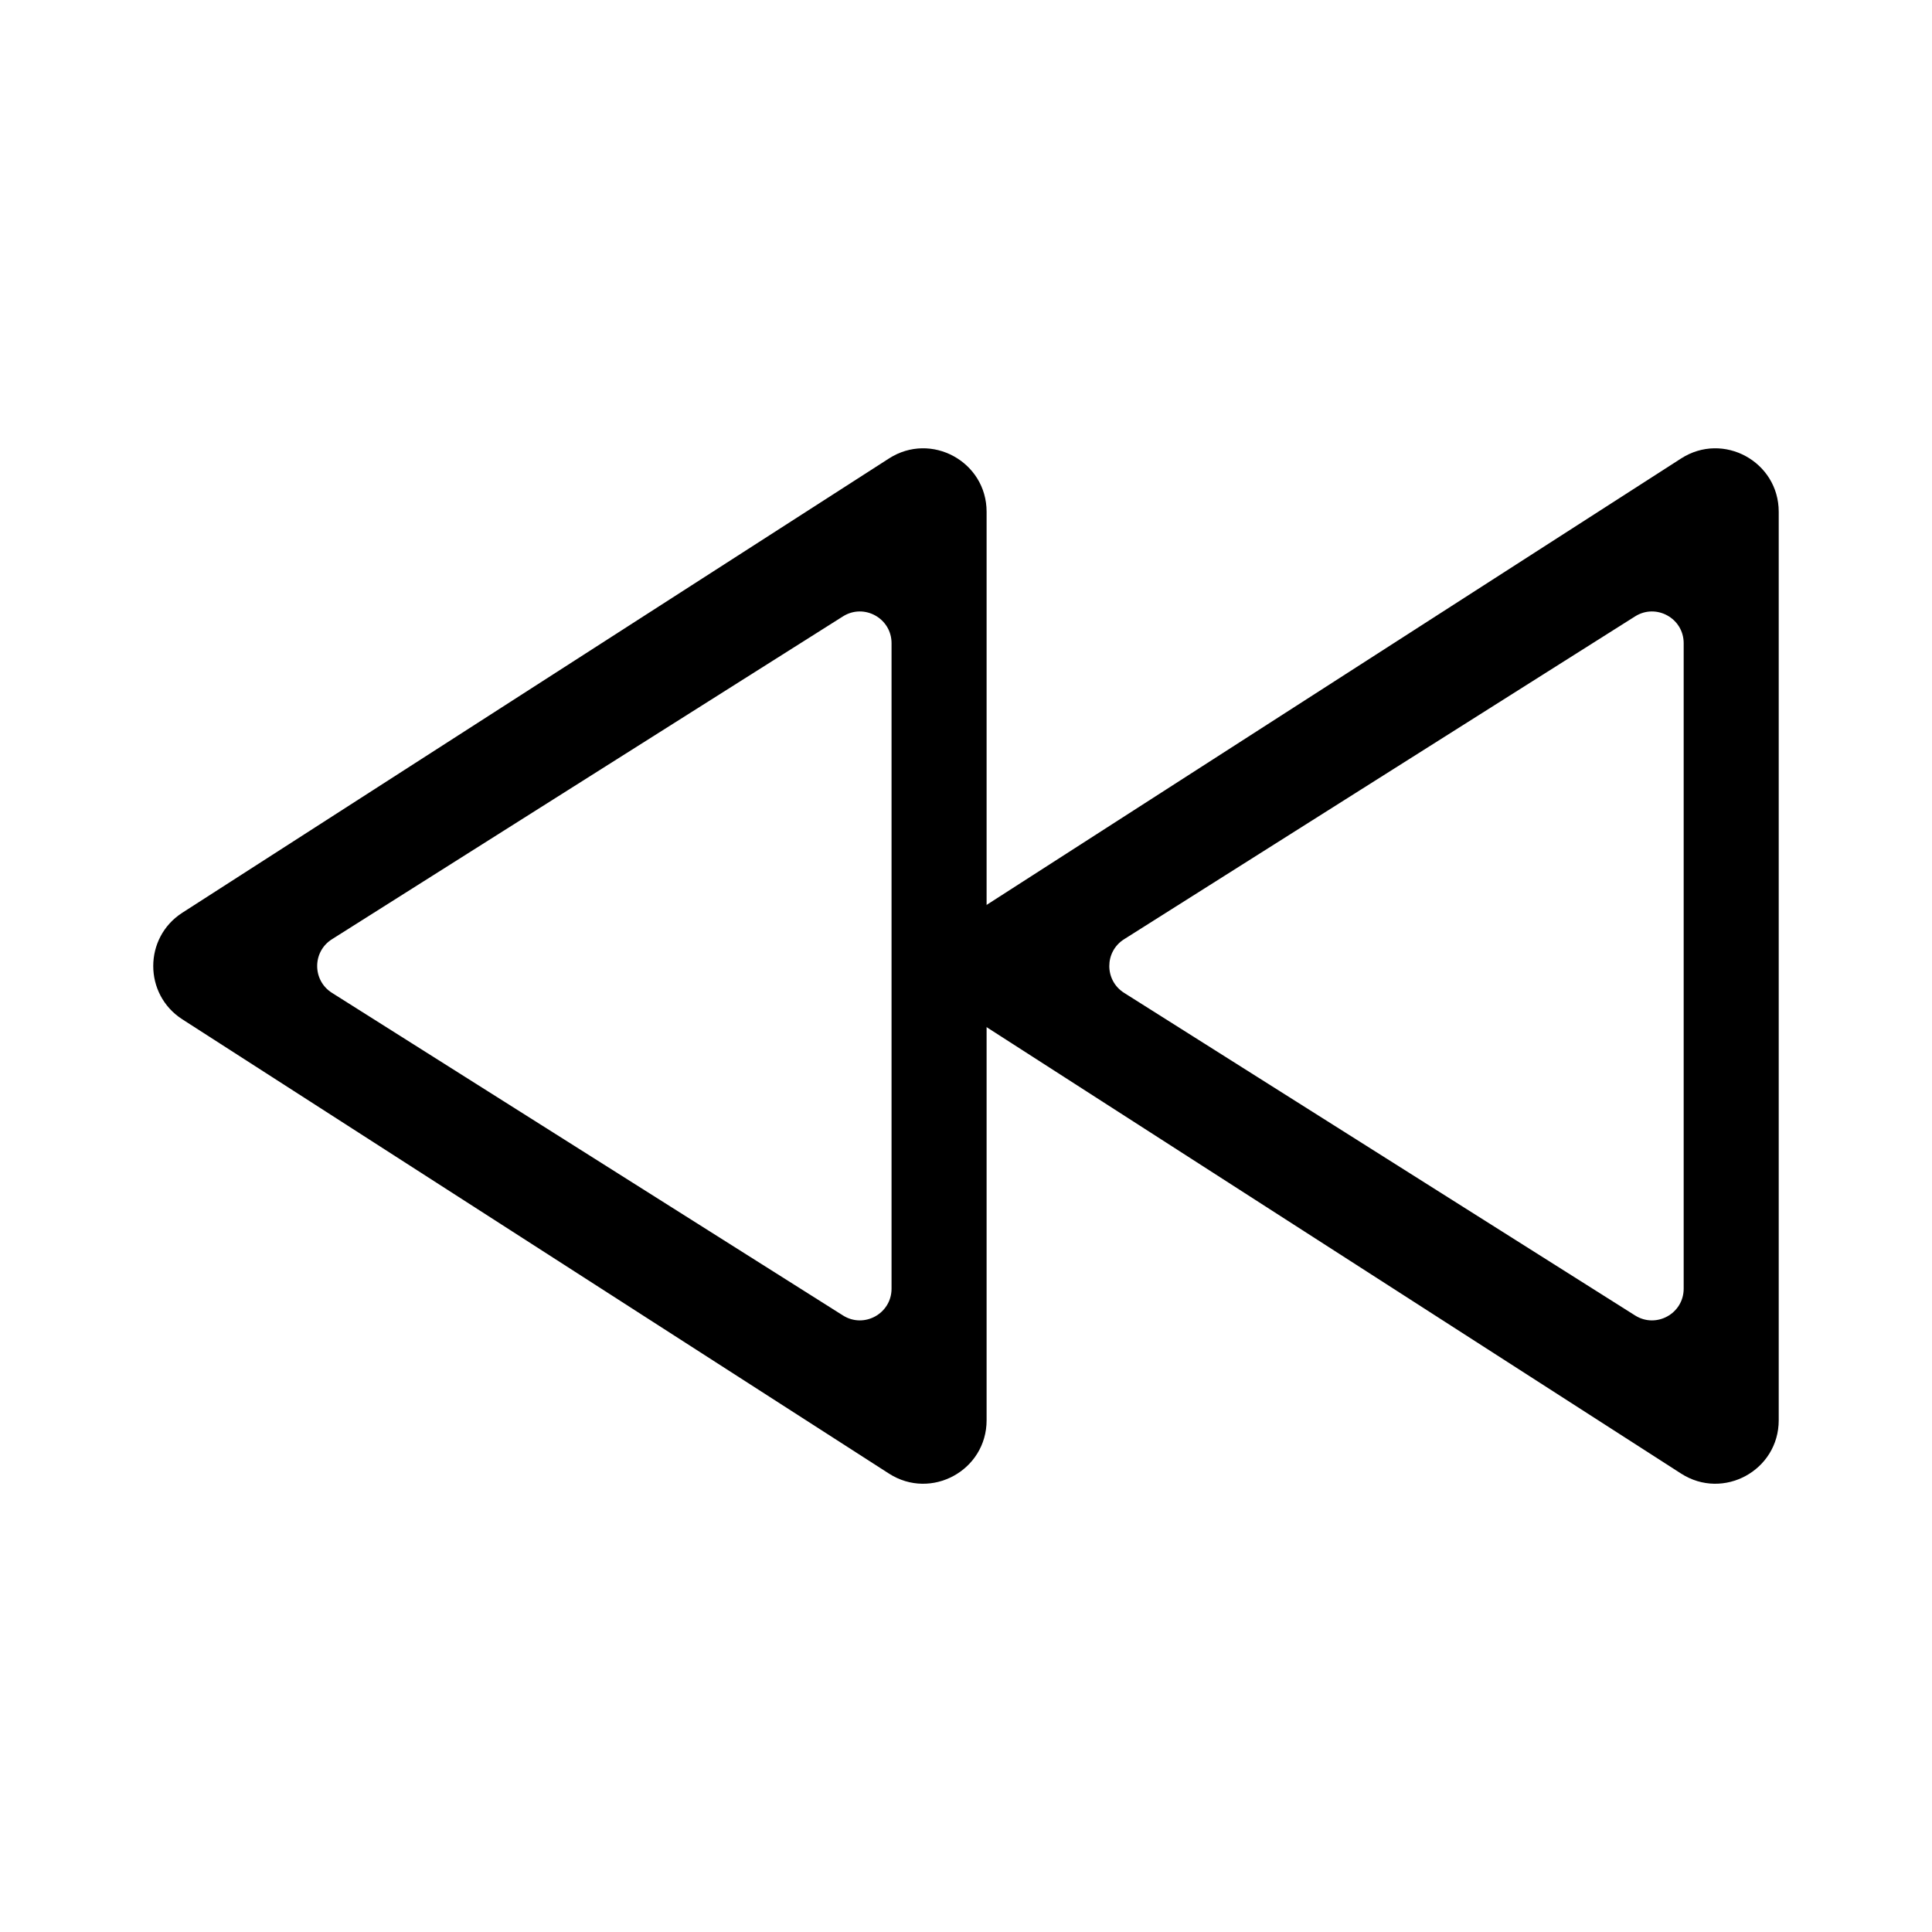
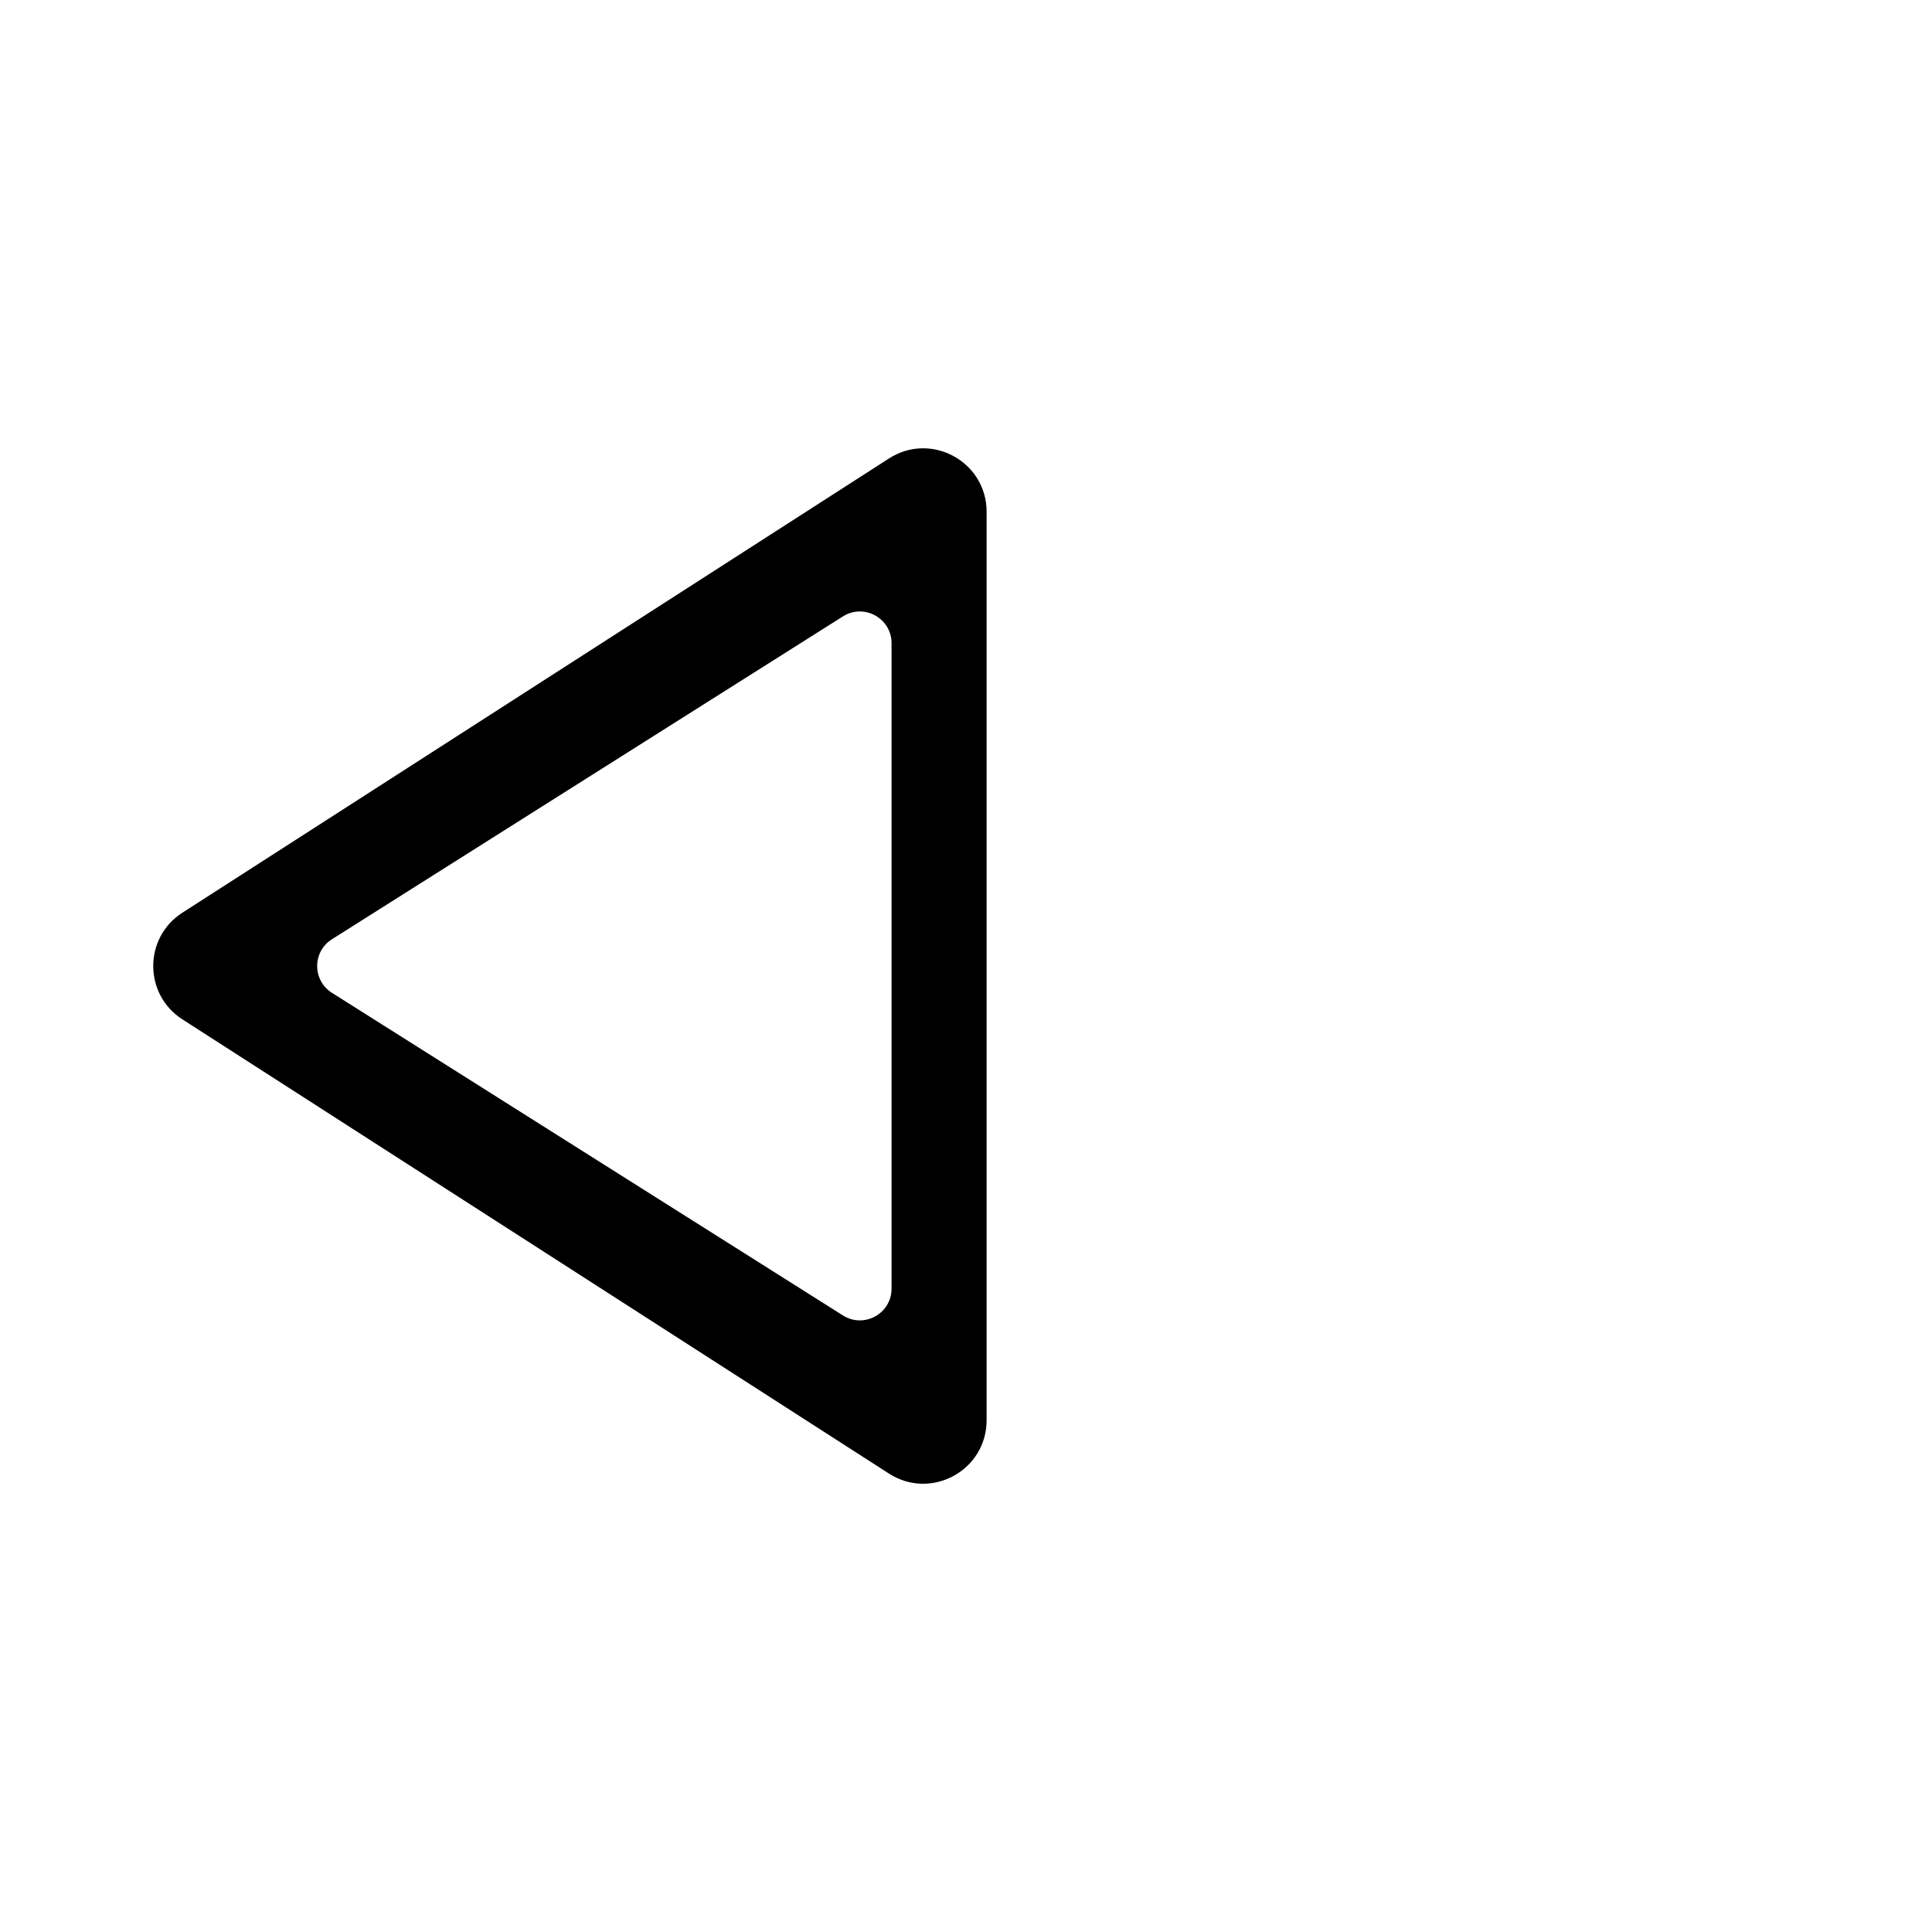
<svg xmlns="http://www.w3.org/2000/svg" fill="#000000" width="800px" height="800px" version="1.1" viewBox="144 144 512 512">
  <g fill-rule="evenodd">
-     <path d="m615.38 279.62v240.77c0 13.285-14.695 21.309-25.871 14.125l-187.27-120.38c-10.281-6.609-10.281-21.641 0-28.254l187.27-120.38c11.176-7.188 25.871 0.84 25.871 14.125zm-25.188 34.84v171.05c0 6.613-7.289 10.629-12.883 7.098l-135.42-85.496c-5.215-3.297-5.219-10.906 0-14.199l135.42-85.559c5.59-3.531 12.883 0.488 12.883 7.102z" />
    <path d="m405.46 279.62v240.77c0 13.285-14.699 21.309-25.875 14.125l-187.26-120.38c-10.285-6.609-10.285-21.641 0-28.254l187.26-120.38c11.176-7.188 25.875 0.84 25.875 14.125zm-25.191 34.84v171.05c0 6.613-7.289 10.629-12.879 7.098l-135.42-85.496c-5.219-3.297-5.219-10.906-0.004-14.199l135.42-85.559c5.594-3.531 12.883 0.488 12.883 7.102z" />
  </g>
</svg>